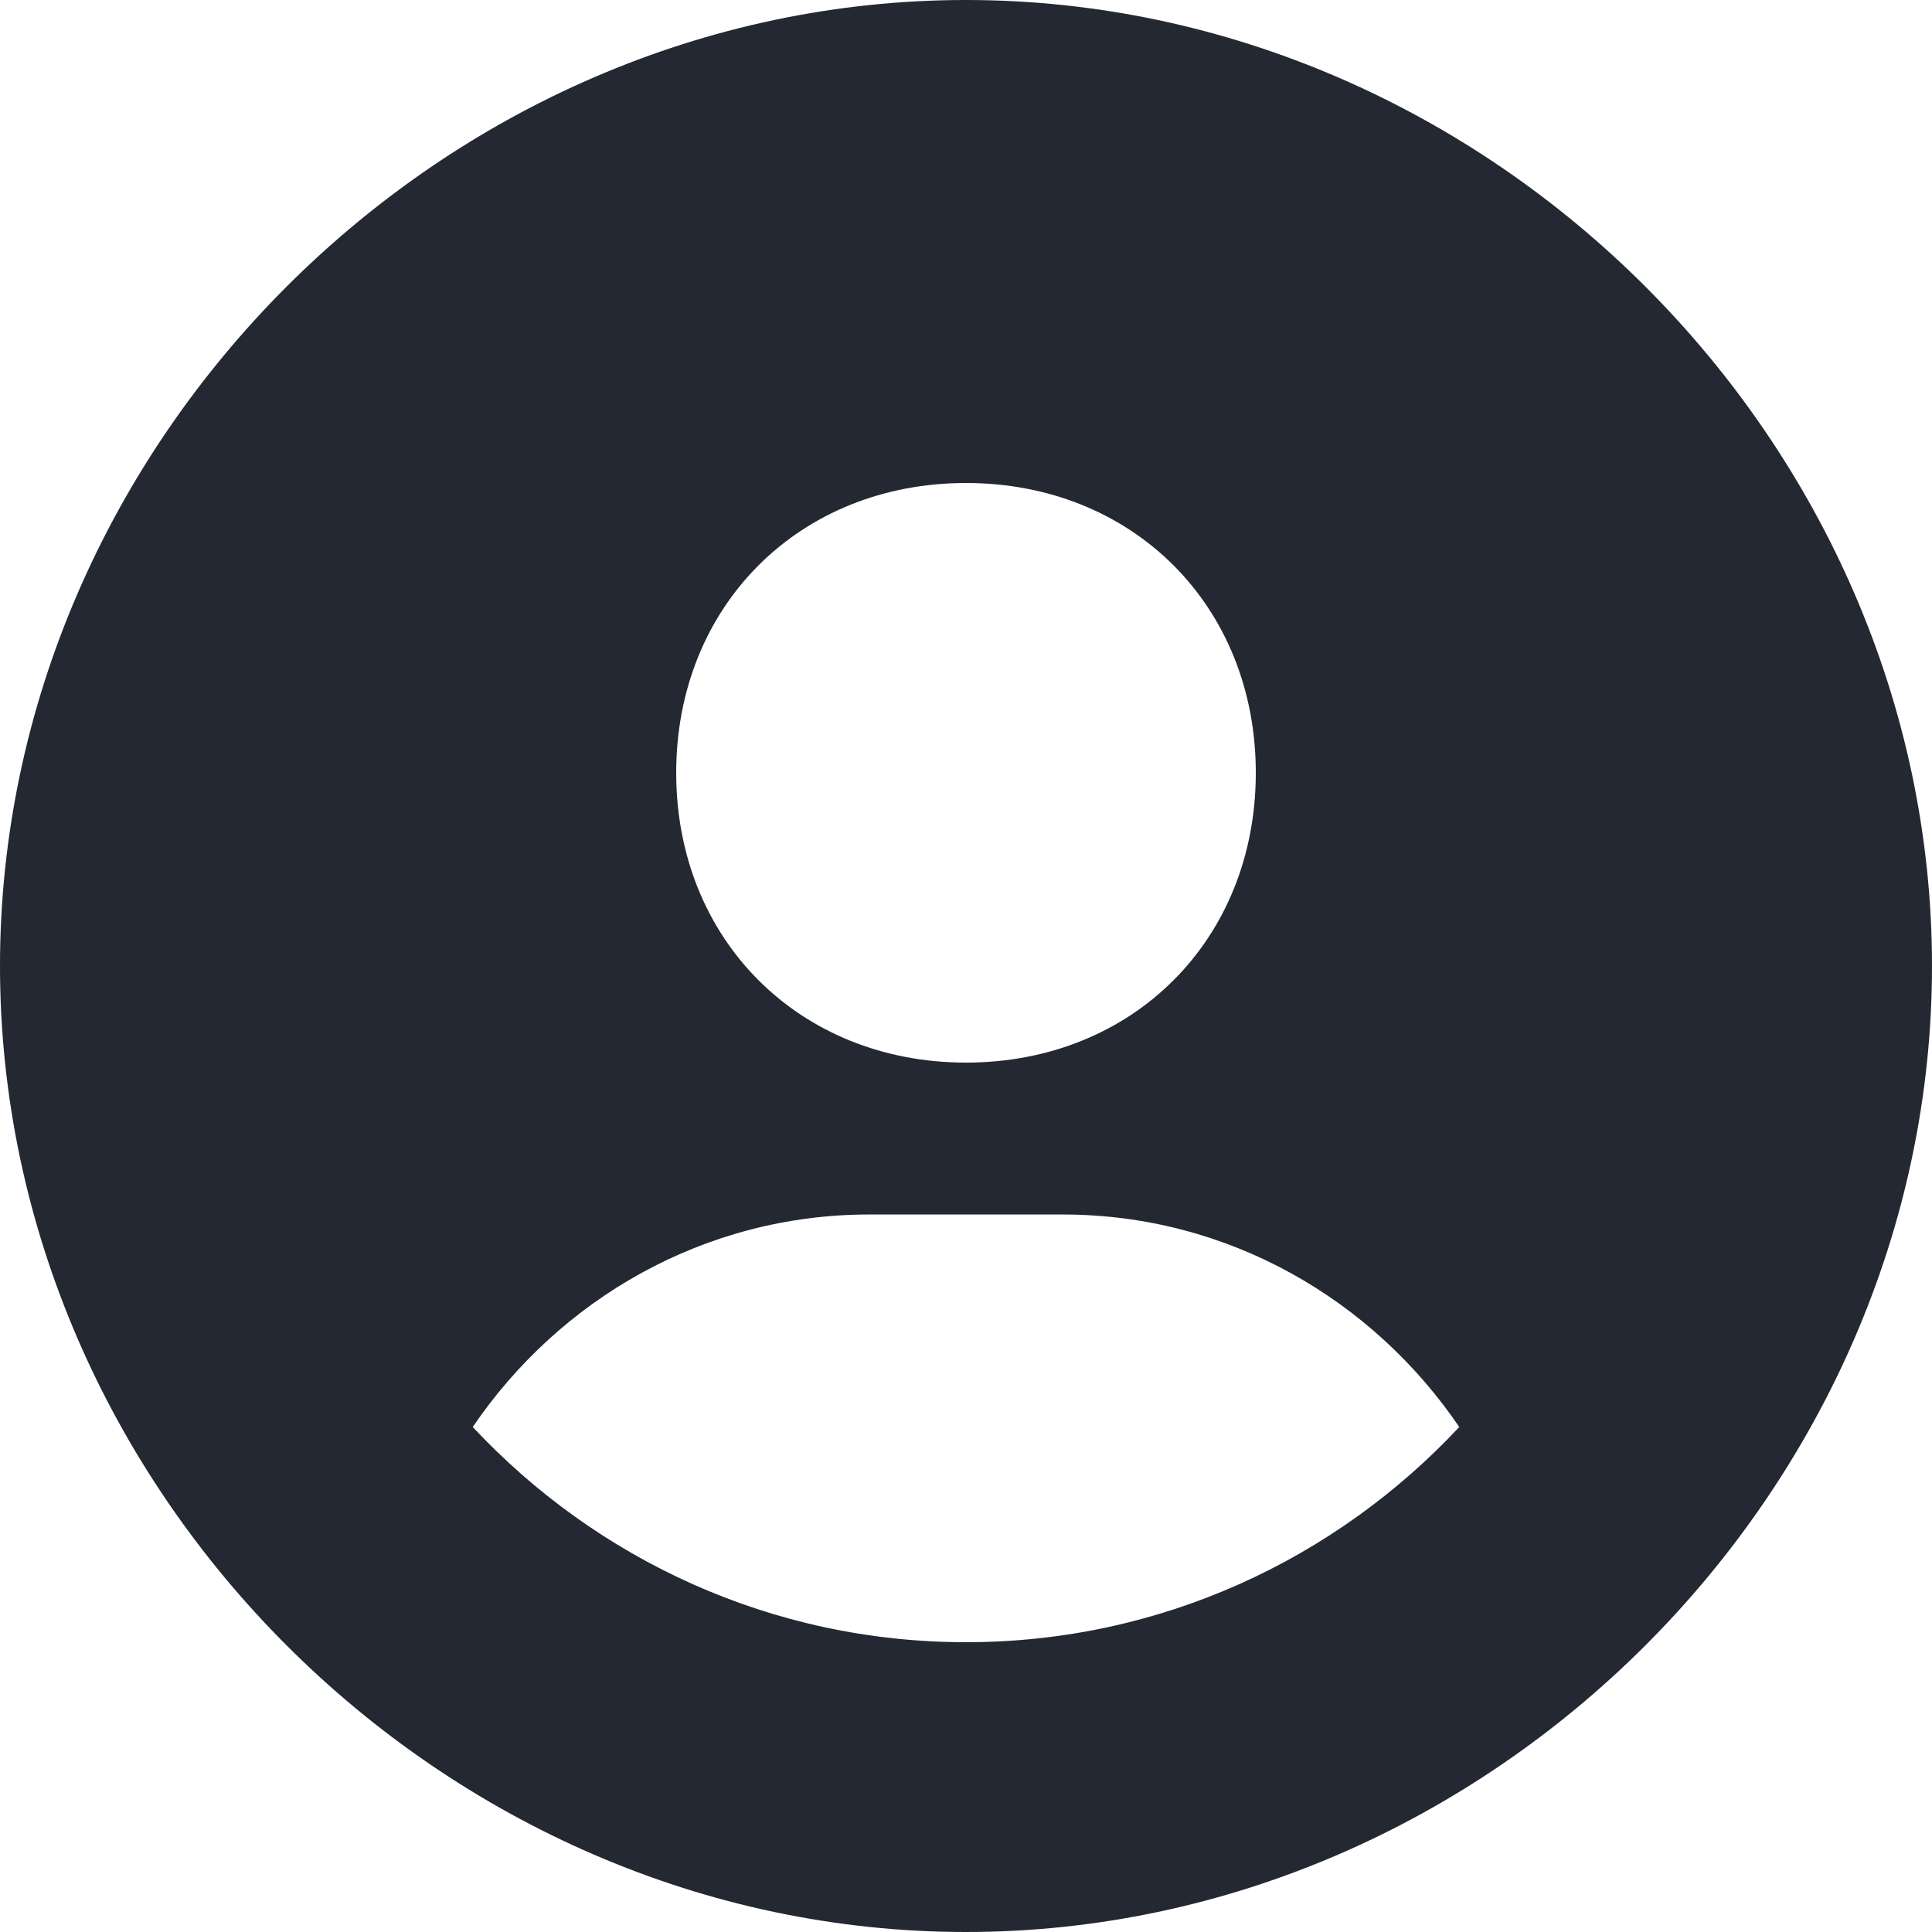
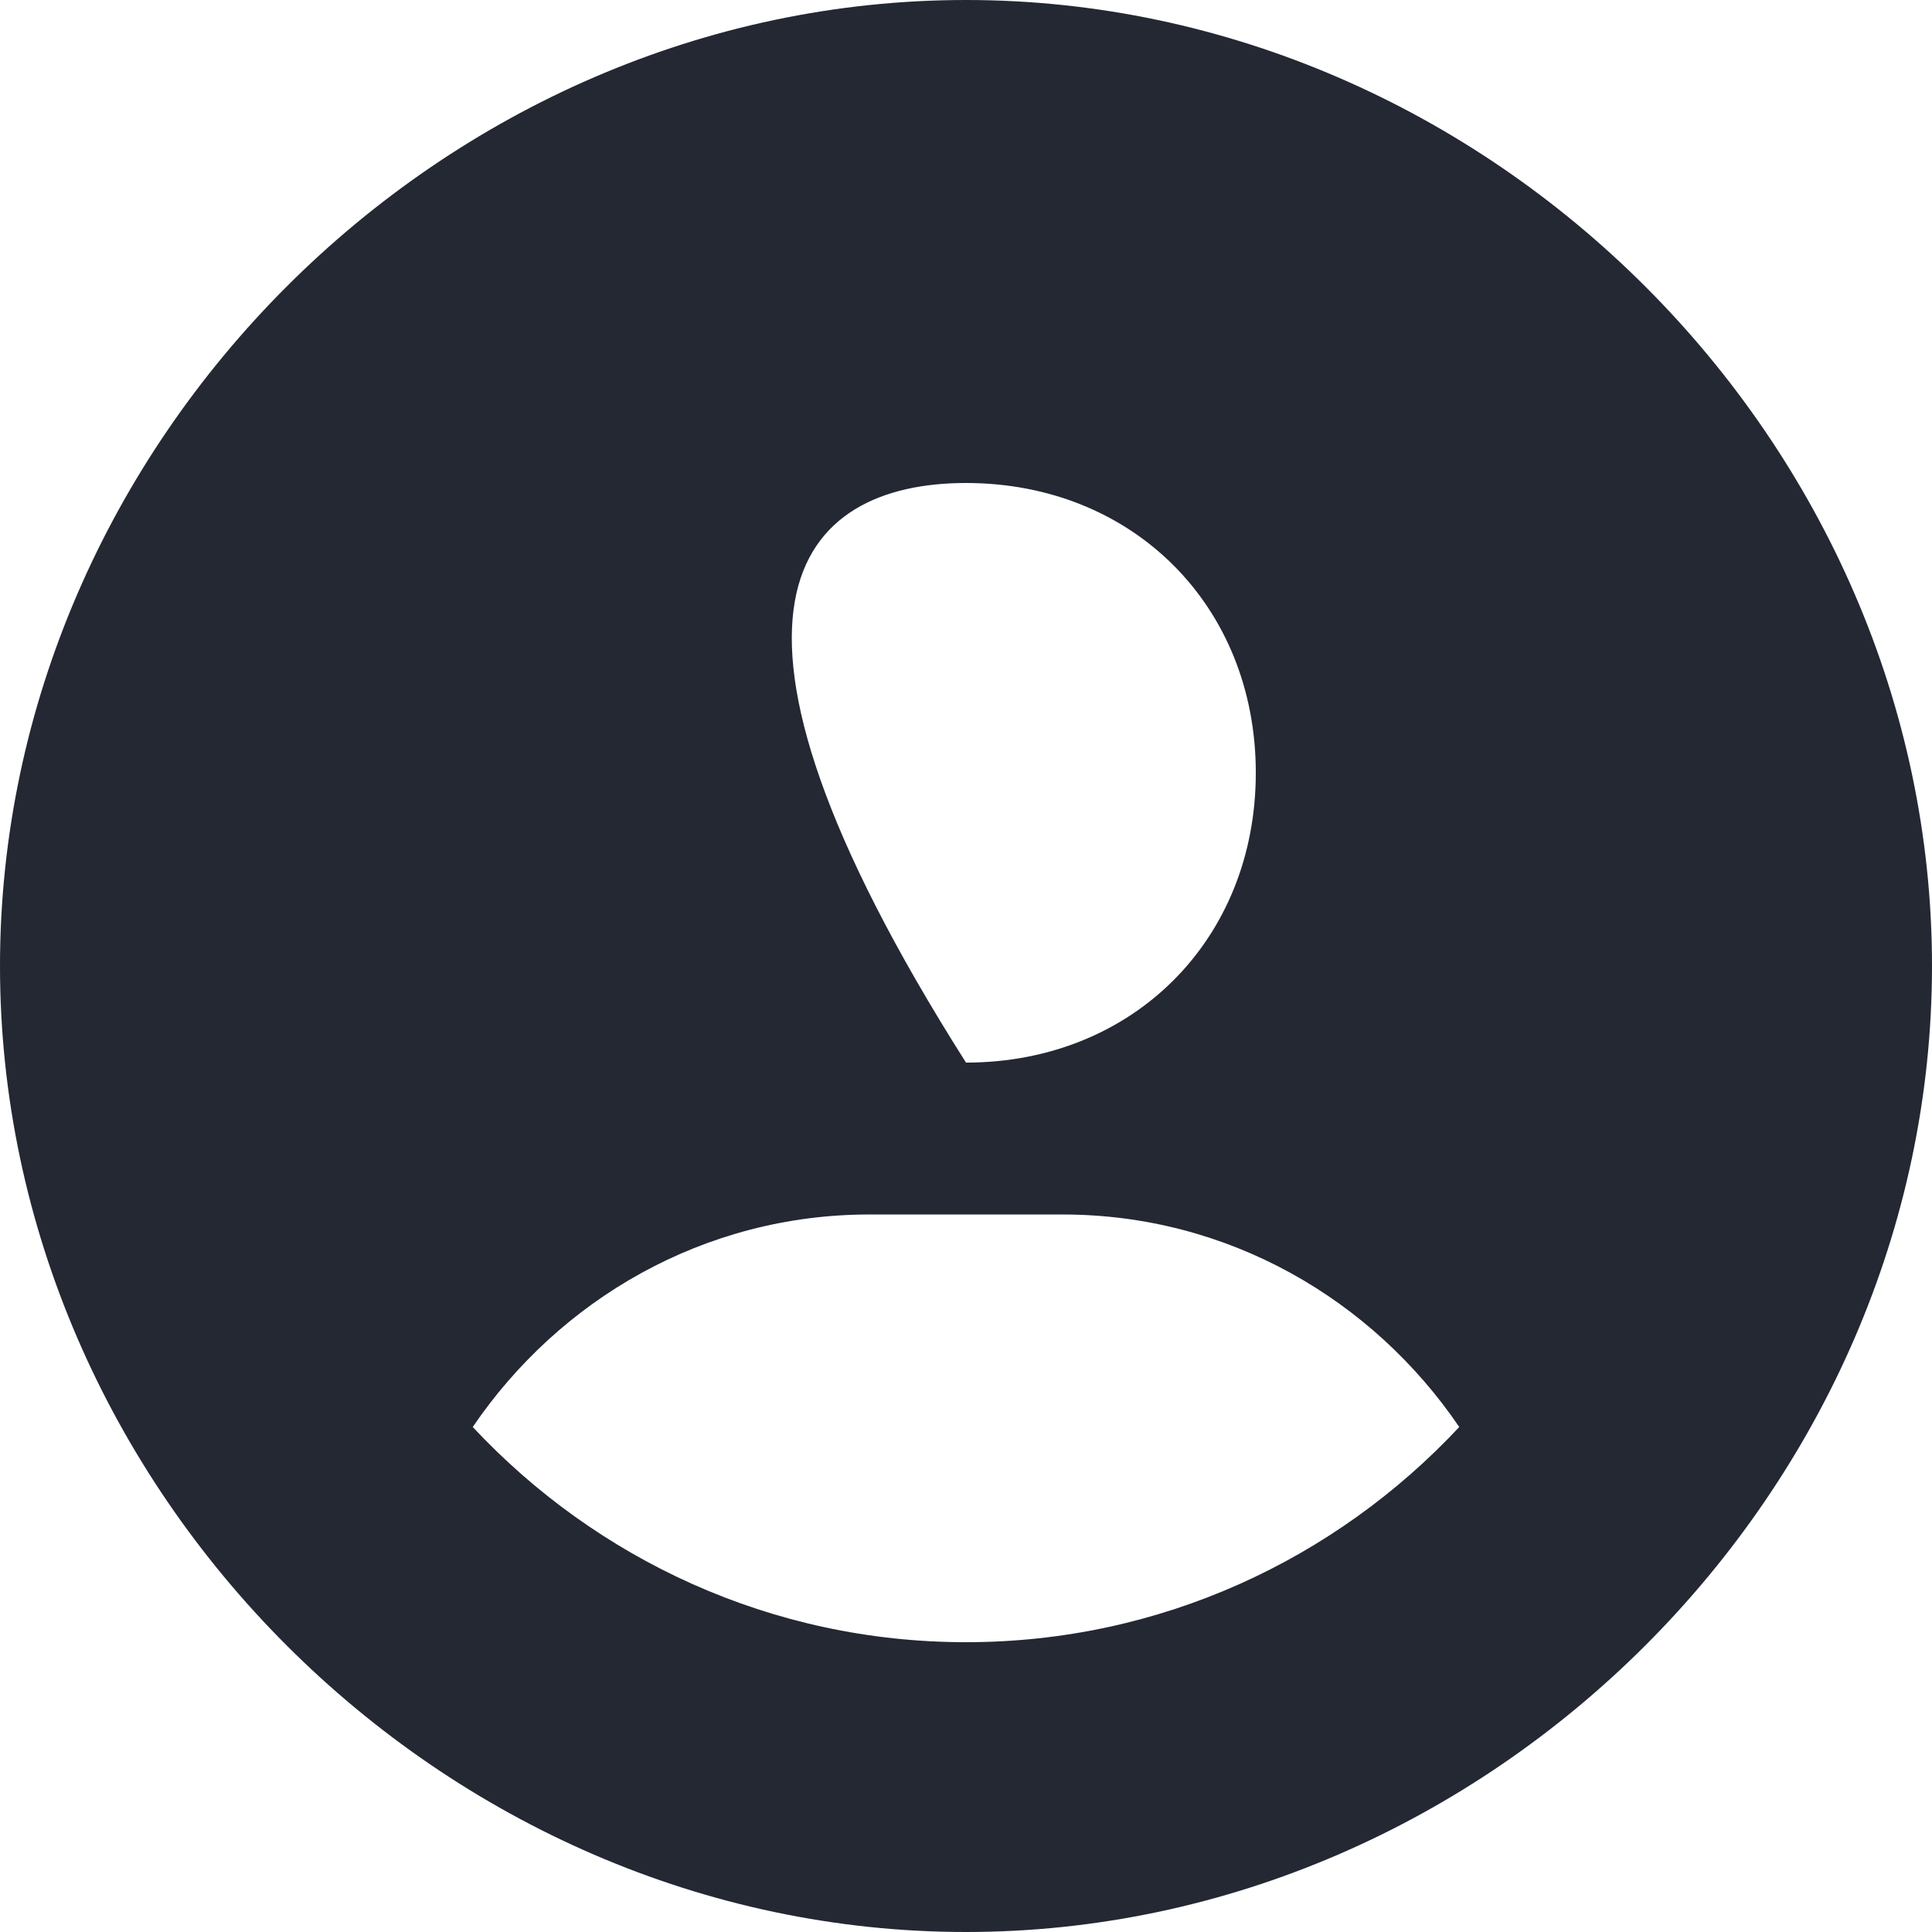
<svg xmlns="http://www.w3.org/2000/svg" width="13" height="13" viewBox="0 0 13 13" fill="none">
-   <path d="M6.5 0C2.976 0 0 2.976 0 6.5C0 10.024 2.976 13 6.5 13C10.024 13 13 10.024 13 6.5C13 2.976 10.024 0 6.5 0ZM6.5 3.25C7.623 3.25 8.45 4.077 8.45 5.2C8.45 6.323 7.623 7.15 6.5 7.15C5.378 7.15 4.55 6.323 4.55 5.2C4.55 4.077 5.378 3.25 6.5 3.25ZM3.181 9.602C3.764 8.744 4.737 8.172 5.85 8.172H7.15C8.264 8.172 9.236 8.744 9.819 9.602C8.988 10.491 7.81 11.05 6.5 11.05C5.19 11.05 4.012 10.491 3.181 9.602Z" fill="#232833" />
+   <path d="M6.5 0C2.976 0 0 2.976 0 6.5C0 10.024 2.976 13 6.5 13C10.024 13 13 10.024 13 6.5C13 2.976 10.024 0 6.5 0ZM6.5 3.25C7.623 3.25 8.45 4.077 8.45 5.2C8.45 6.323 7.623 7.15 6.5 7.15C4.55 4.077 5.378 3.25 6.5 3.25ZM3.181 9.602C3.764 8.744 4.737 8.172 5.85 8.172H7.15C8.264 8.172 9.236 8.744 9.819 9.602C8.988 10.491 7.81 11.05 6.5 11.05C5.19 11.05 4.012 10.491 3.181 9.602Z" fill="#232833" />
</svg>